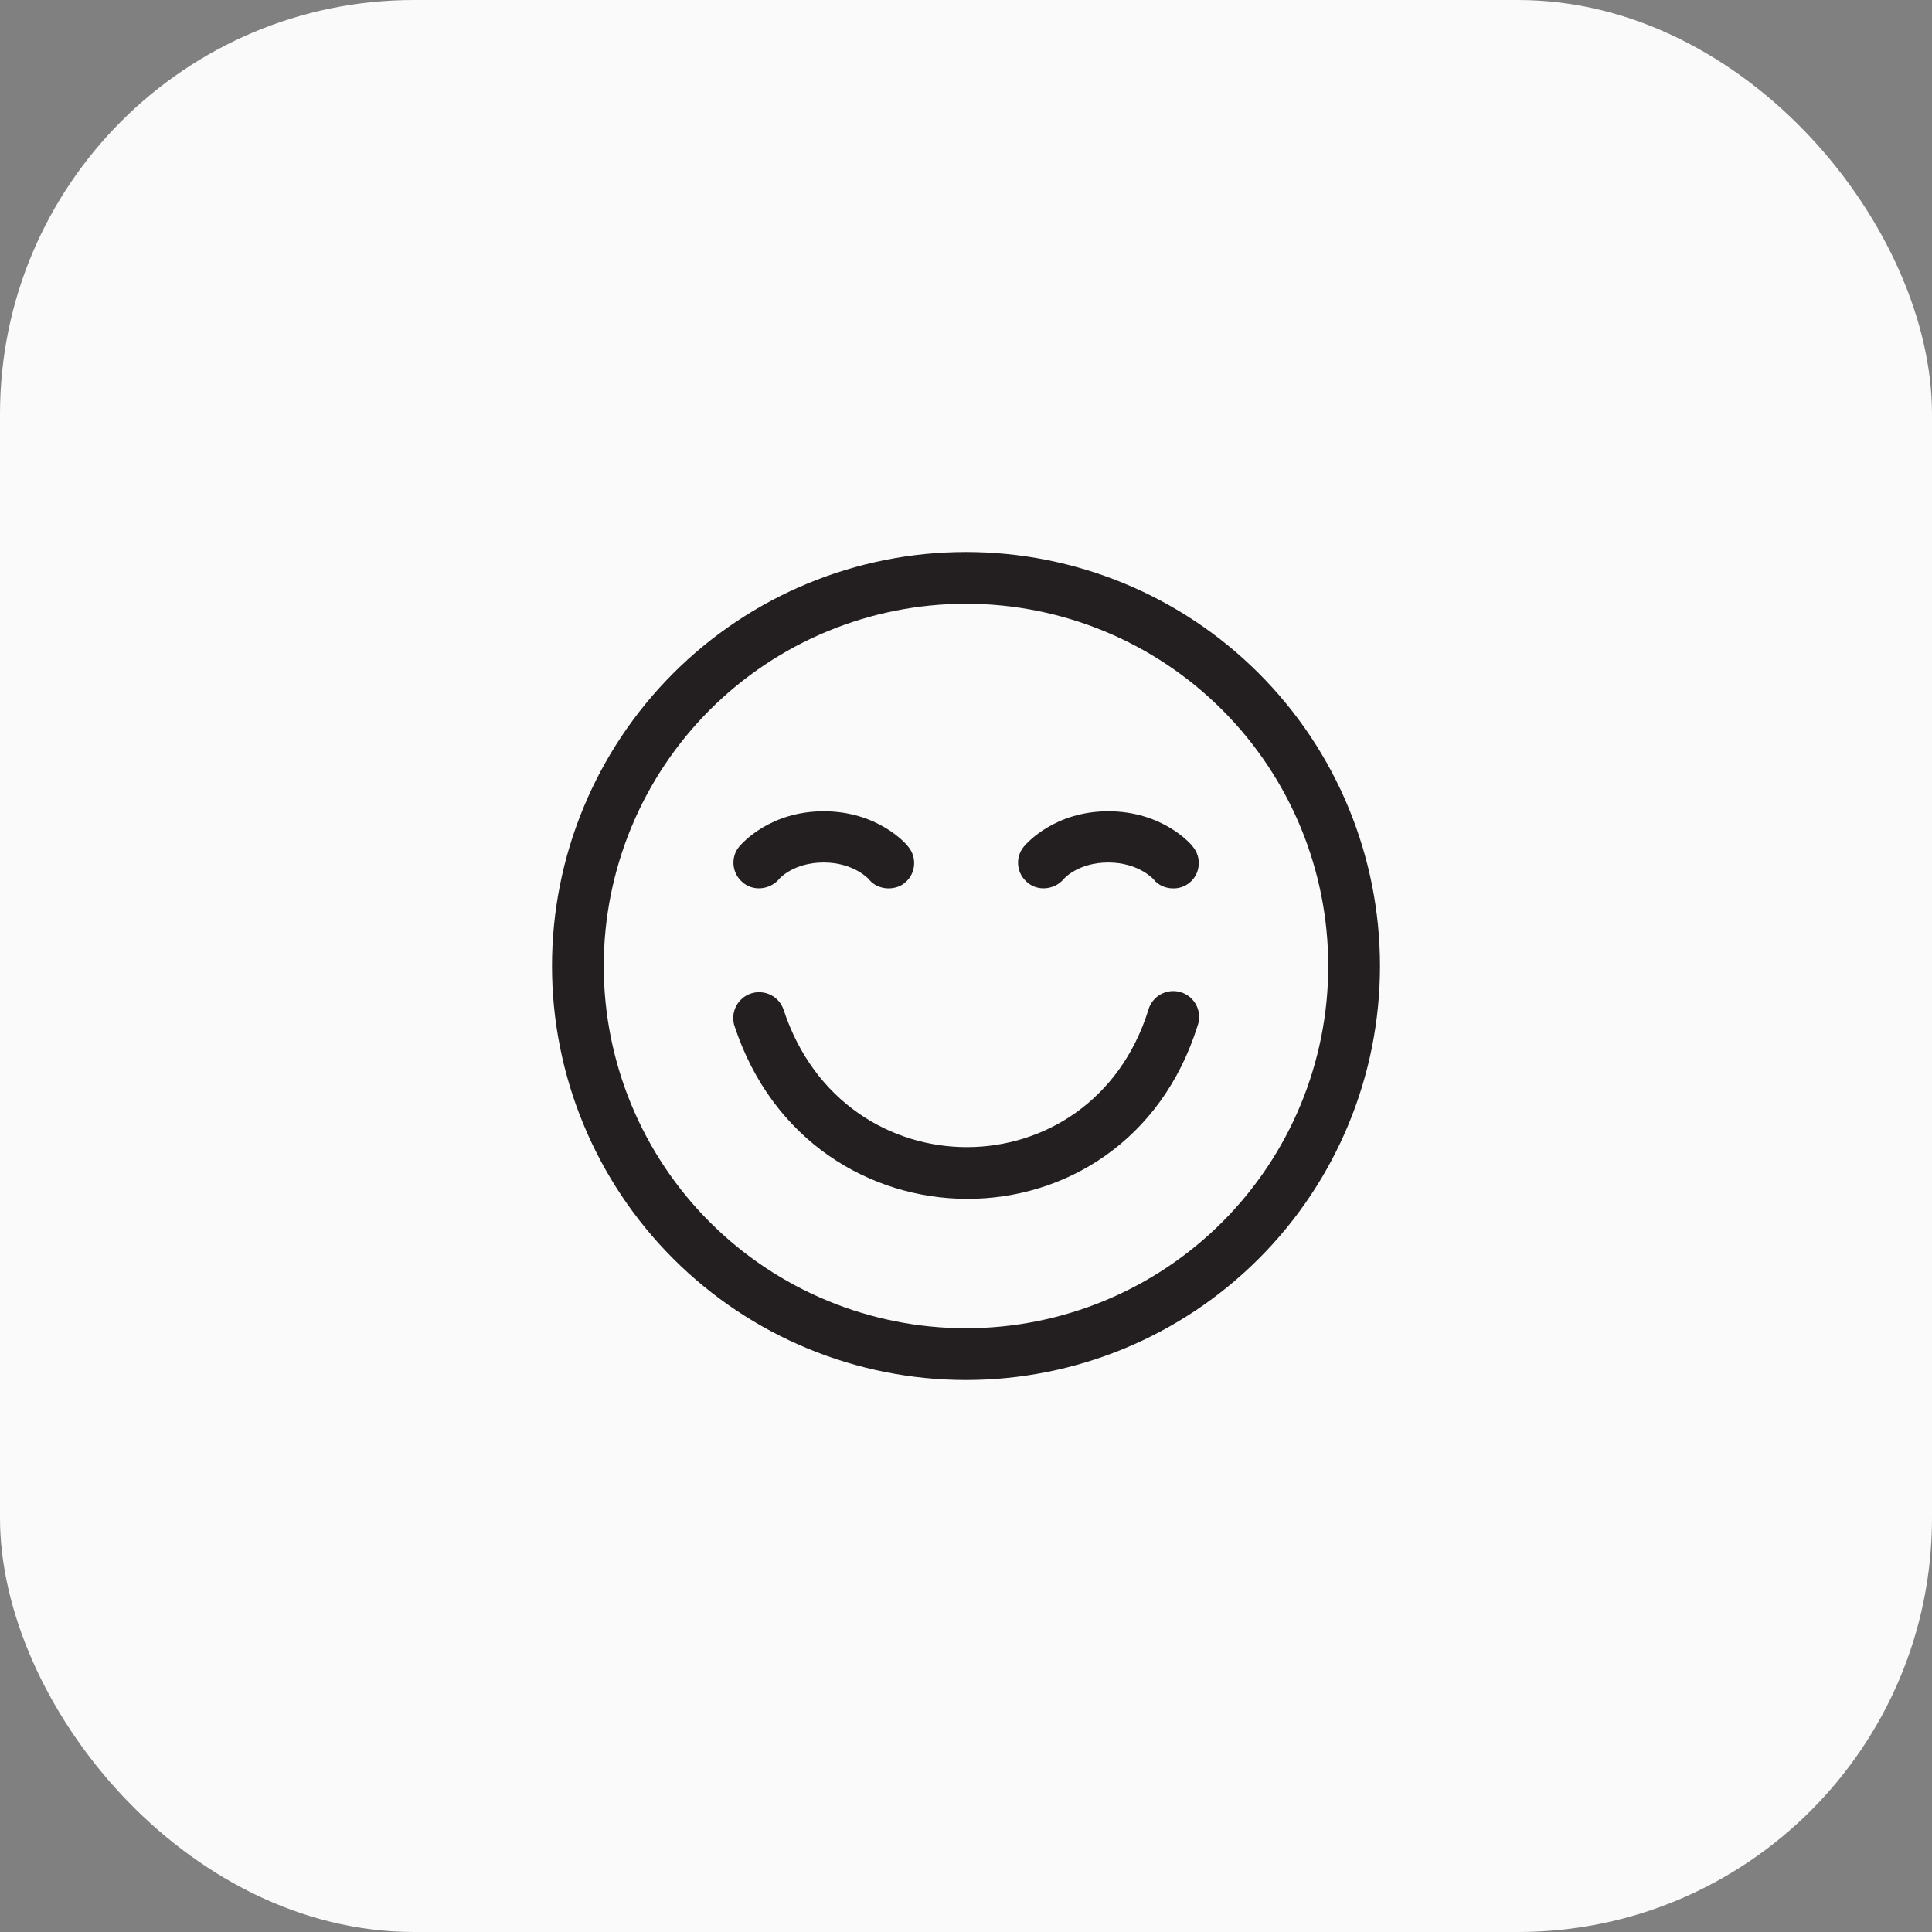
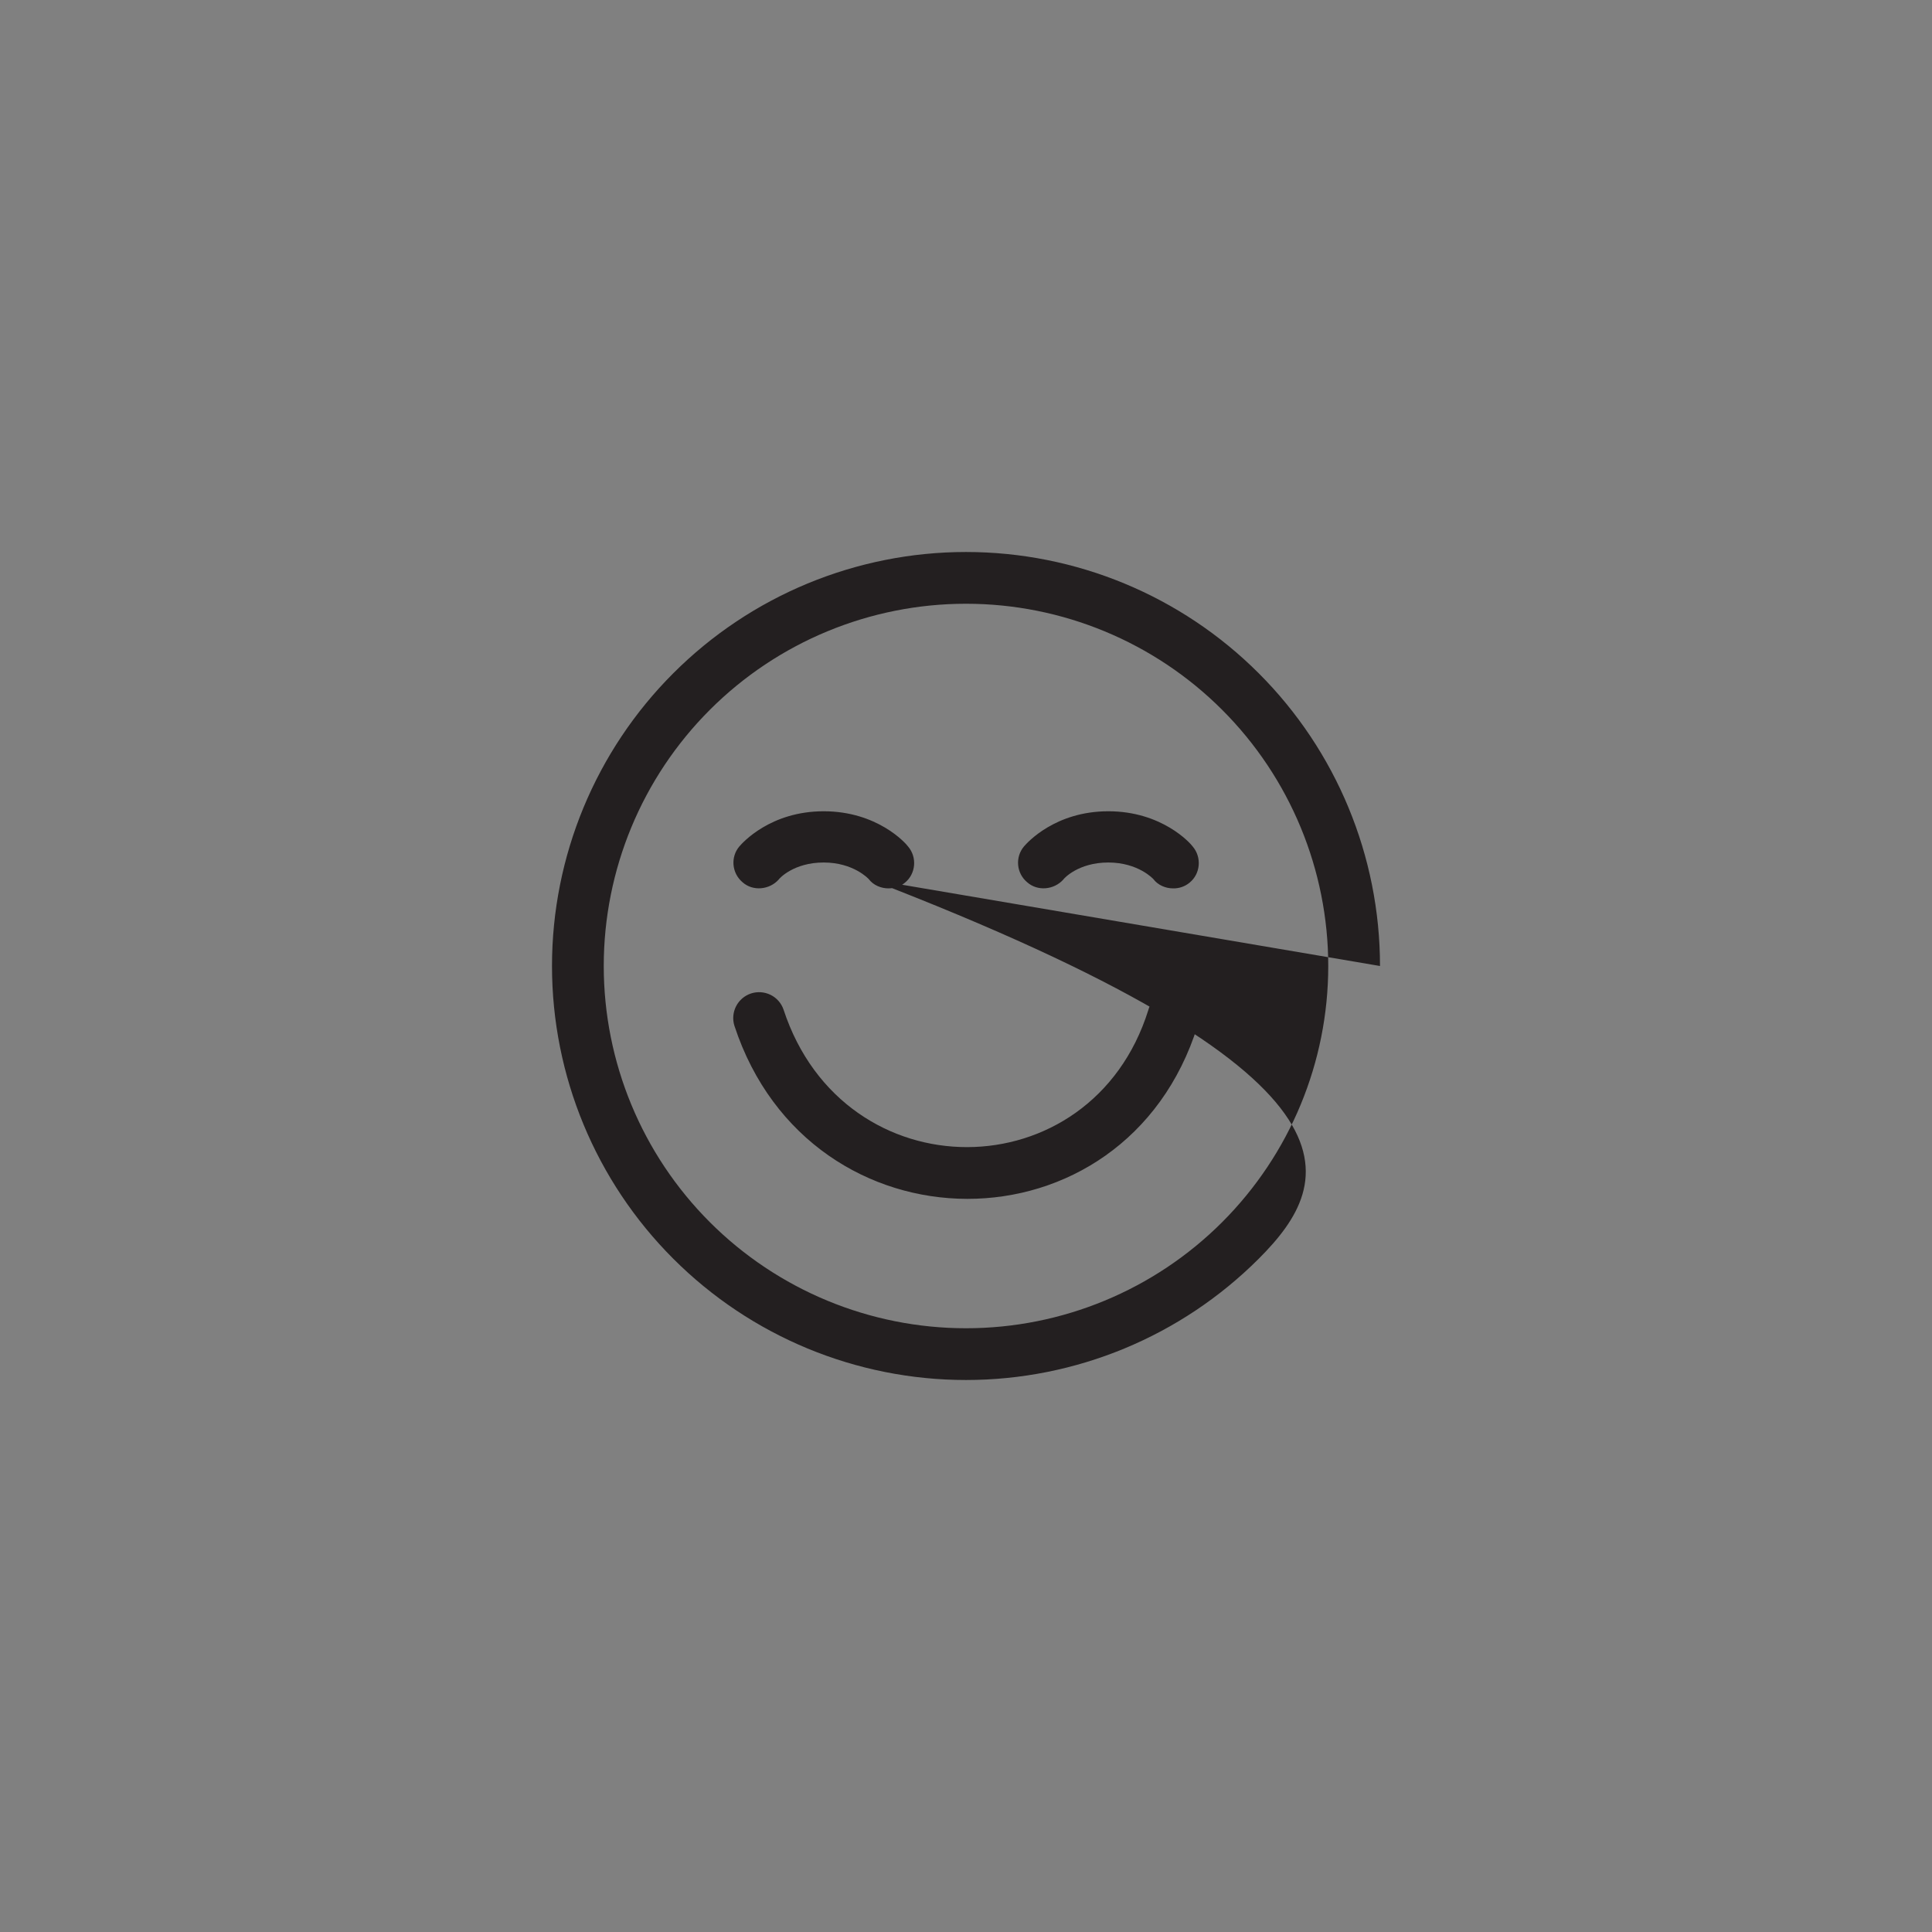
<svg xmlns="http://www.w3.org/2000/svg" fill="none" viewBox="0 0 56 56" height="56" width="56">
  <rect x="0" y="0" width="56" height="56" fill="#808080" stroke="none" />
-   <rect fill="#FAFAFA" rx="12" height="56" width="56" />
-   <path fill="#231F20" d="M22.712 29.266C22.649 29.079 22.514 28.925 22.337 28.837C22.16 28.75 21.956 28.735 21.769 28.796C21.581 28.858 21.426 28.991 21.336 29.166C21.246 29.342 21.228 29.546 21.288 29.734C23.477 36.404 32.617 36.442 34.715 29.724C34.749 29.628 34.762 29.528 34.756 29.427C34.749 29.327 34.722 29.229 34.677 29.139C34.632 29.049 34.569 28.97 34.493 28.905C34.416 28.84 34.327 28.791 34.231 28.761C34.135 28.731 34.034 28.72 33.934 28.73C33.834 28.74 33.737 28.77 33.648 28.818C33.56 28.866 33.482 28.931 33.42 29.01C33.357 29.089 33.311 29.18 33.285 29.276C31.634 34.556 24.462 34.596 22.712 29.266ZM34 25.75C33.79 25.75 33.565 25.66 33.43 25.48C33.43 25.48 32.995 25 32.125 25C31.255 25 30.835 25.465 30.82 25.495C30.55 25.795 30.07 25.84 29.77 25.57C29.621 25.445 29.528 25.265 29.511 25.071C29.494 24.877 29.555 24.684 29.68 24.535C29.77 24.43 30.58 23.515 32.125 23.515C33.67 23.515 34.495 24.43 34.57 24.535C34.84 24.85 34.795 25.33 34.48 25.585C34.345 25.696 34.175 25.755 34 25.75ZM25.18 25.48C25.315 25.66 25.54 25.75 25.75 25.75C25.915 25.75 26.095 25.705 26.23 25.585C26.545 25.33 26.59 24.85 26.32 24.535C26.245 24.43 25.42 23.515 23.875 23.515C22.33 23.515 21.52 24.43 21.43 24.535C21.175 24.835 21.205 25.3 21.52 25.57C21.82 25.84 22.3 25.795 22.57 25.495C22.585 25.465 23.005 25 23.875 25C24.745 25 25.18 25.48 25.18 25.48ZM40 28C40 31.183 38.736 34.235 36.485 36.485C34.235 38.736 31.183 40 28 40C24.817 40 21.765 38.736 19.515 36.485C17.264 34.235 16 31.183 16 28C16 24.817 17.264 21.765 19.515 19.515C21.765 17.264 24.817 16 28 16C31.183 16 34.235 17.264 36.485 19.515C38.736 21.765 40 24.817 40 28ZM38.5 28C38.5 25.215 37.394 22.544 35.425 20.575C33.456 18.606 30.785 17.5 28 17.5C25.215 17.5 22.544 18.606 20.575 20.575C18.606 22.544 17.5 25.215 17.5 28C17.5 30.785 18.606 33.456 20.575 35.425C22.544 37.394 25.215 38.5 28 38.5C30.785 38.5 33.456 37.394 35.425 35.425C37.394 33.456 38.5 30.785 38.5 28Z" />
+   <path fill="#231F20" d="M22.712 29.266C22.649 29.079 22.514 28.925 22.337 28.837C22.16 28.75 21.956 28.735 21.769 28.796C21.581 28.858 21.426 28.991 21.336 29.166C21.246 29.342 21.228 29.546 21.288 29.734C23.477 36.404 32.617 36.442 34.715 29.724C34.749 29.628 34.762 29.528 34.756 29.427C34.749 29.327 34.722 29.229 34.677 29.139C34.632 29.049 34.569 28.97 34.493 28.905C34.416 28.84 34.327 28.791 34.231 28.761C34.135 28.731 34.034 28.72 33.934 28.73C33.834 28.74 33.737 28.77 33.648 28.818C33.56 28.866 33.482 28.931 33.42 29.01C33.357 29.089 33.311 29.18 33.285 29.276C31.634 34.556 24.462 34.596 22.712 29.266ZM34 25.75C33.79 25.75 33.565 25.66 33.43 25.48C33.43 25.48 32.995 25 32.125 25C31.255 25 30.835 25.465 30.82 25.495C30.55 25.795 30.07 25.84 29.77 25.57C29.621 25.445 29.528 25.265 29.511 25.071C29.494 24.877 29.555 24.684 29.68 24.535C29.77 24.43 30.58 23.515 32.125 23.515C33.67 23.515 34.495 24.43 34.57 24.535C34.84 24.85 34.795 25.33 34.48 25.585C34.345 25.696 34.175 25.755 34 25.75ZM25.18 25.48C25.315 25.66 25.54 25.75 25.75 25.75C25.915 25.75 26.095 25.705 26.23 25.585C26.545 25.33 26.59 24.85 26.32 24.535C26.245 24.43 25.42 23.515 23.875 23.515C22.33 23.515 21.52 24.43 21.43 24.535C21.175 24.835 21.205 25.3 21.52 25.57C21.82 25.84 22.3 25.795 22.57 25.495C22.585 25.465 23.005 25 23.875 25C24.745 25 25.18 25.48 25.18 25.48ZC40 31.183 38.736 34.235 36.485 36.485C34.235 38.736 31.183 40 28 40C24.817 40 21.765 38.736 19.515 36.485C17.264 34.235 16 31.183 16 28C16 24.817 17.264 21.765 19.515 19.515C21.765 17.264 24.817 16 28 16C31.183 16 34.235 17.264 36.485 19.515C38.736 21.765 40 24.817 40 28ZM38.5 28C38.5 25.215 37.394 22.544 35.425 20.575C33.456 18.606 30.785 17.5 28 17.5C25.215 17.5 22.544 18.606 20.575 20.575C18.606 22.544 17.5 25.215 17.5 28C17.5 30.785 18.606 33.456 20.575 35.425C22.544 37.394 25.215 38.5 28 38.5C30.785 38.5 33.456 37.394 35.425 35.425C37.394 33.456 38.5 30.785 38.5 28Z" />
</svg>